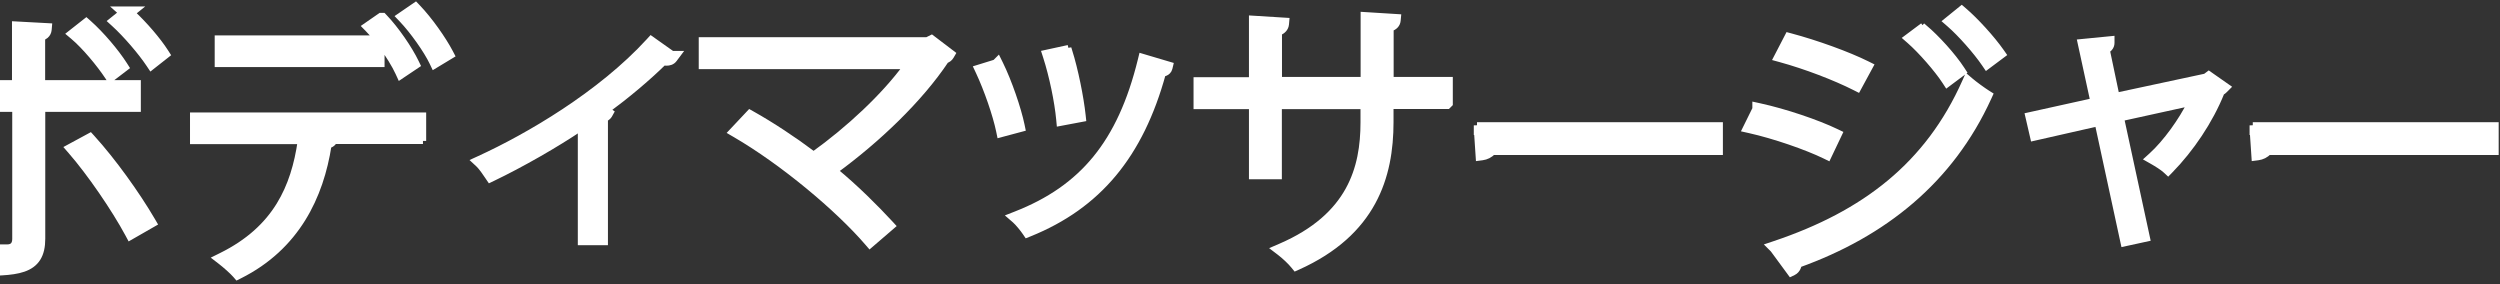
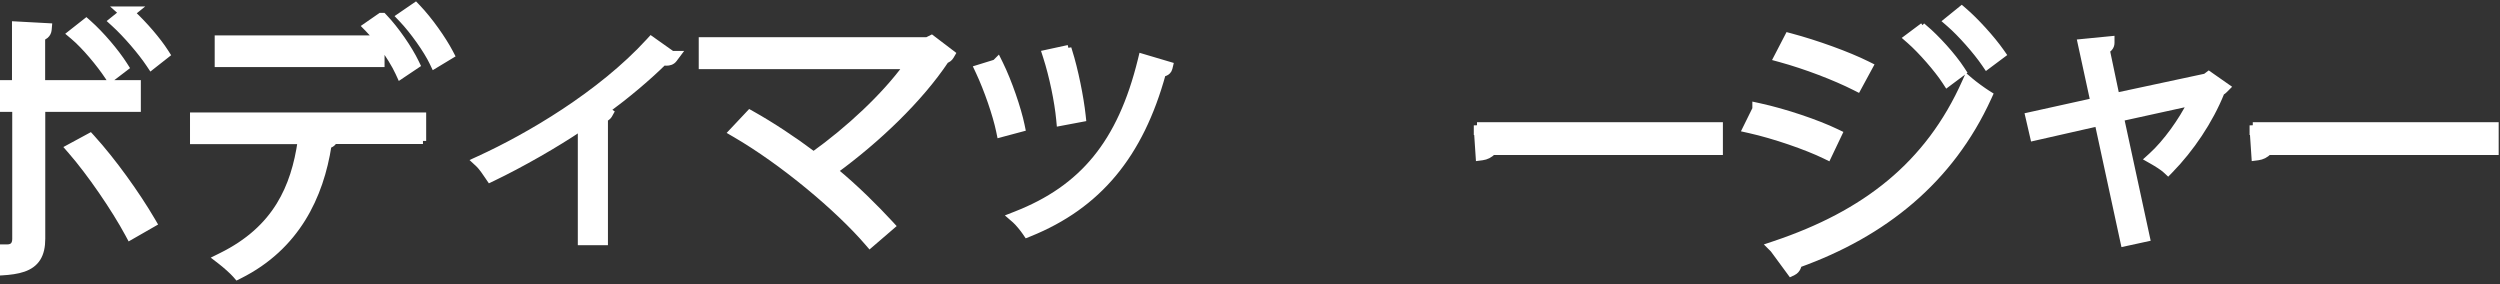
<svg xmlns="http://www.w3.org/2000/svg" width="633" height="72" viewBox="0 0 633 72" fill="none">
  <rect x="0" y="0" width="633" height="72" fill="#333333" stroke="none" />
  <path d="M-4.752 37.983L-4.326 36.879H-5.395L-9.916 35.214L-10.686 34.93L-10.961 35.704C-13.86 43.855 -18.445 50.605 -23.707 55.507L-24.47 56.217L-23.595 56.783L-19.429 59.478L-18.883 59.832L-18.419 59.376C-12.814 53.864 -8.006 46.411 -4.752 37.983ZM34.037 21.104H10.618V9.463C10.968 9.353 11.28 9.19 11.542 8.965C11.987 8.583 12.222 8.074 12.27 7.527L12.342 6.691L11.505 6.646L4.704 6.279L3.848 6.232V7.089V21.104H-19.692H-20.504V21.915V26.694V27.506H-19.692H3.91V60.512C3.91 61.233 3.717 61.768 3.406 62.113C3.108 62.444 2.611 62.702 1.781 62.702H-2.385C-4.317 62.702 -6.603 62.702 -8.672 62.641L-10.029 62.601L-9.422 63.816C-8.762 65.135 -8.197 67.14 -7.927 68.402L-7.79 69.043H-7.133H-7.114C-4.265 69.043 -1.753 69.043 0.398 68.921C2.549 68.798 4.401 68.55 5.914 68.026C7.444 67.497 8.663 66.672 9.482 65.385C10.29 64.113 10.649 62.483 10.649 60.451V27.506H34.037H34.849V26.694V21.915V21.104H34.037ZM23.273 34.939L22.845 34.469L22.286 34.772L18.212 36.977L17.319 37.46L17.986 38.225C22.754 43.691 29 52.769 32.495 59.273L32.889 60.008L33.614 59.593L38.208 56.959L38.919 56.551L38.505 55.844C34.59 49.154 28.553 40.745 23.273 34.939ZM22.353 5.838L21.845 5.389L21.312 5.808L18.586 7.952L17.801 8.57L18.566 9.212C21.552 11.72 25.3 16.279 27.355 19.391L27.834 20.117L28.526 19.589L31.252 17.506L31.845 17.053L31.444 16.424C29.35 13.144 25.625 8.737 22.353 5.838ZM32.138 2.448H30.002L30.895 3.242L28.994 4.772L28.254 5.367L28.957 6.006C31.91 8.688 35.727 13.14 37.772 16.209L38.259 16.939L38.95 16.396L41.676 14.252L42.255 13.796L41.858 13.176C39.938 10.179 36.56 6.246 33.4 3.311L34.472 2.448H32.168H32.138Z" fill="white" stroke="white" stroke-width="1.624" />
  <path d="M107.095 34.03V30.094V29.282H106.283H49.735H48.923V30.094V34.873V35.685H49.735H76.191C75.337 41.675 73.725 47.158 70.751 51.972C67.633 57.02 62.99 61.377 56.053 64.808L54.886 65.385L55.918 66.18C57.093 67.083 58.914 68.7 59.659 69.56L60.072 70.036L60.636 69.754C75.13 62.507 81.152 49.633 83.137 36.765C83.39 36.696 83.627 36.598 83.837 36.471C84.124 36.297 84.422 36.027 84.574 35.654H106.283V34.873H107.095V34.842V34.03ZM95.745 16.172H96.557V15.36V11.322C98.355 13.756 100.009 16.436 100.919 18.424L101.316 19.292L102.109 18.761L104.989 16.831L105.574 16.439L105.268 15.804C103.608 12.358 100.25 7.447 97.25 4.322L97.01 4.072H96.664H96.633H96.38L96.171 4.216L93.384 6.146L92.593 6.694L93.266 7.382C93.944 8.074 94.654 8.888 95.362 9.77H55.984H55.172V10.582V15.36V16.172H55.984H95.745ZM105.704 1.902L105.228 1.405L104.66 1.794L101.933 3.663L101.145 4.203L101.806 4.894C104.543 7.752 108.074 12.736 109.532 15.801L109.917 16.611L110.685 16.147L113.626 14.37L114.279 13.975L113.925 13.299C112.175 9.955 108.7 5.022 105.704 1.902Z" fill="white" stroke="white" stroke-width="1.624" />
  <path d="M170.632 15.005L171.606 13.706H170.149L165.428 10.363L164.843 9.949L164.359 10.478C152.088 23.903 133.696 34.631 121.429 40.246L120.323 40.752L121.214 41.579C121.581 41.92 122.04 42.492 122.501 43.124C122.884 43.65 123.243 44.181 123.524 44.596C123.574 44.671 123.623 44.742 123.668 44.809L124.06 45.387L124.69 45.086C131.955 41.612 140.957 36.452 147.115 32.27V60.466V61.278H147.927H152.307H153.119V60.466V30.057C153.27 29.984 153.41 29.902 153.537 29.816C153.804 29.635 154.079 29.388 154.242 29.095L154.594 28.461L154.004 28.04C153.897 27.963 153.775 27.898 153.65 27.842C158.527 24.261 163.769 19.906 168 15.745C168.23 15.79 168.473 15.819 168.757 15.819C169.387 15.819 170.132 15.671 170.632 15.005Z" fill="white" stroke="white" stroke-width="1.624" />
  <path d="M240.724 14.238L241.086 13.617L240.514 13.183L236.287 9.966L235.885 9.66L235.432 9.886L234.746 10.229H178.543H177.732V11.041V15.881V16.693H178.543H229.571C223.971 24.387 214.978 32.766 206.004 39.197C200.928 35.384 195.363 31.709 190.397 28.927L189.843 28.617L189.409 29.079L185.978 32.724L185.277 33.469L186.161 33.982C198.218 40.985 212.237 52.721 219.711 61.41L220.24 62.025L220.856 61.496L225.236 57.728L225.873 57.179L225.303 56.562C221.795 52.761 216.614 47.564 211.338 43.242C222.05 35.435 232.875 25.133 239.466 15.226C239.96 15.052 240.423 14.754 240.724 14.238Z" fill="white" stroke="white" stroke-width="1.624" />
  <path d="M253.202 16.211L252.701 15.195L252.011 15.884L248.344 17.02L247.452 17.296L247.849 18.14C249.971 22.657 252.184 29.091 253.027 33.154L253.201 33.995L254.031 33.773L258.044 32.701L258.784 32.504L258.63 31.753C257.757 27.515 255.375 20.618 253.202 16.211ZM296.057 17.248L296.235 16.5L295.498 16.282L289.923 14.628L289.107 14.385L288.904 15.213C286.32 25.763 282.602 33.882 277.45 40.183C272.304 46.478 265.688 51.006 257.232 54.319L255.982 54.809L256.997 55.688C257.838 56.418 259.079 57.976 259.644 58.809L260.012 59.35L260.619 59.106C278.061 52.08 288.712 39.261 294.385 18.587C294.589 18.567 294.796 18.522 294.995 18.445C295.472 18.259 295.908 17.875 296.057 17.248ZM270.678 12.896L269.871 13.02L269.731 12.376L265.504 13.295L264.629 13.486L264.904 14.338C266.48 19.216 267.815 25.714 268.238 30.216L268.321 31.103L269.196 30.938L273.424 30.142L274.161 30.003L274.081 29.257C273.585 24.642 272.196 17.728 270.678 12.896Z" fill="white" stroke="white" stroke-width="1.624" />
-   <path d="M366.196 26.786H366.533L366.77 26.548L366.801 26.518L367.039 26.28V25.944V21.104V20.292H366.227H352.06V7.153C353.047 6.851 353.742 6.168 353.833 5.221L353.912 4.386L353.075 4.334L346.183 3.905L345.32 3.851V4.715V20.292H323.786V8.198C324.762 7.854 325.475 7.108 325.56 6.133L325.632 5.304L324.801 5.253L317.909 4.824L317.046 4.77V5.634V20.353H303.829H303.017V21.165V26.005V26.817H303.829H317.046V43.772V44.584H317.858H322.943H323.755V43.772V26.817H345.29V30.998C345.29 36.761 344.456 42.702 341.432 48.153C338.416 53.589 333.174 58.616 324.215 62.478L322.939 63.027L324.044 63.869C325.29 64.818 326.772 66.214 327.643 67.288L328.036 67.773L328.607 67.517C338.105 63.242 343.985 57.569 347.476 51.184C350.961 44.812 352.029 37.8 352.029 30.906V26.786H366.196Z" fill="white" stroke="white" stroke-width="1.624" />
  <path d="M373.976 32.56V33.372H374.031L374.407 39.016L374.464 39.878L375.321 39.767C376.292 39.642 377.29 39.167 377.924 38.426H434.613H435.425V37.614V32.56V31.748H434.613H374.788V32.502L373.976 32.529V32.56Z" fill="white" stroke="white" stroke-width="1.624" />
  <path d="M445.492 26.942L444.507 26.728V27.577L442.446 31.757L441.989 32.684L442.997 32.909C449.254 34.306 457.433 37.135 462.087 39.401L462.823 39.76L463.175 39.021L465.319 34.518L465.667 33.787L464.938 33.437C460.095 31.108 452.008 28.363 445.492 26.942ZM449.349 61.826L448.107 62.243L449.02 63.157L453.058 68.651L453.454 69.191L454.059 68.904C454.56 68.667 454.932 68.221 455.145 67.763C455.257 67.521 455.341 67.243 455.368 66.95C476.881 59.228 493.854 45.732 503.463 24.642L503.756 23.997L503.157 23.619C502.023 22.902 499.911 21.363 498.872 20.472L498.045 19.763L497.602 20.758C488.249 41.764 472.19 54.161 449.349 61.826ZM453.4 9.246L452.77 9.078L452.47 9.657L450.326 13.792L449.864 14.683L450.832 14.948C457.248 16.712 464.641 19.543 469.672 22.089L470.377 22.445L470.753 21.751L473.111 17.401L473.512 16.662L472.759 16.287C467.828 13.837 459.871 10.971 453.4 9.246ZM487.257 7.051L486.717 7.639L486.278 7.052L483.613 9.043L482.809 9.644L483.565 10.304C486.452 12.831 490.568 17.553 492.516 20.551L492.989 21.278L493.683 20.759L496.471 18.676L497.081 18.22L496.665 17.582C494.38 14.076 490.25 9.577 487.257 7.051ZM497.216 2.704L496.703 2.266L496.178 2.691L493.605 4.774L492.851 5.384L493.585 6.019C496.469 8.513 500.436 13.023 502.542 16.123L503.02 16.825L503.7 16.317L506.487 14.234L507.118 13.763L506.666 13.118C504.33 9.784 500.209 5.261 497.216 2.704Z" fill="white" stroke="white" stroke-width="1.624" />
  <path d="M563.199 22.796L563.199 22.796L563.23 22.765L563.914 22.081L563.121 21.526L559.751 19.167L559.269 18.83L558.799 19.183L558.451 19.443L535.836 24.289L533.405 12.708C533.662 12.554 533.889 12.379 534.074 12.174C534.417 11.792 534.581 11.345 534.581 10.857V9.962L533.69 10.049L527.747 10.631L526.84 10.72L527.033 11.611L530.078 25.647L514.387 29.117L513.587 29.294L513.771 30.093L514.69 34.075L514.872 34.863L515.661 34.684L531.189 31.159L537.601 60.806L537.773 61.601L538.567 61.428L542.794 60.509L543.587 60.337L543.415 59.544L537.001 29.886L554.684 25.999C552.476 30.501 548.468 36.133 544.804 39.447L543.97 40.201L544.947 40.756C546.085 41.401 547.6 42.34 548.38 43.065L548.96 43.603L549.513 43.037C554.647 37.78 559.51 30.692 562.449 23.35C562.773 23.192 563.028 22.967 563.199 22.796Z" fill="white" stroke="white" stroke-width="1.624" />
  <path d="M570.405 32.56V33.372H570.459L570.835 39.016L570.893 39.878L571.749 39.767C572.72 39.642 573.718 39.167 574.353 38.426H631.042H631.854V37.614V32.56V31.748H631.042H571.217V32.502L570.405 32.529V32.56Z" fill="white" stroke="white" stroke-width="1.624" />
</svg>